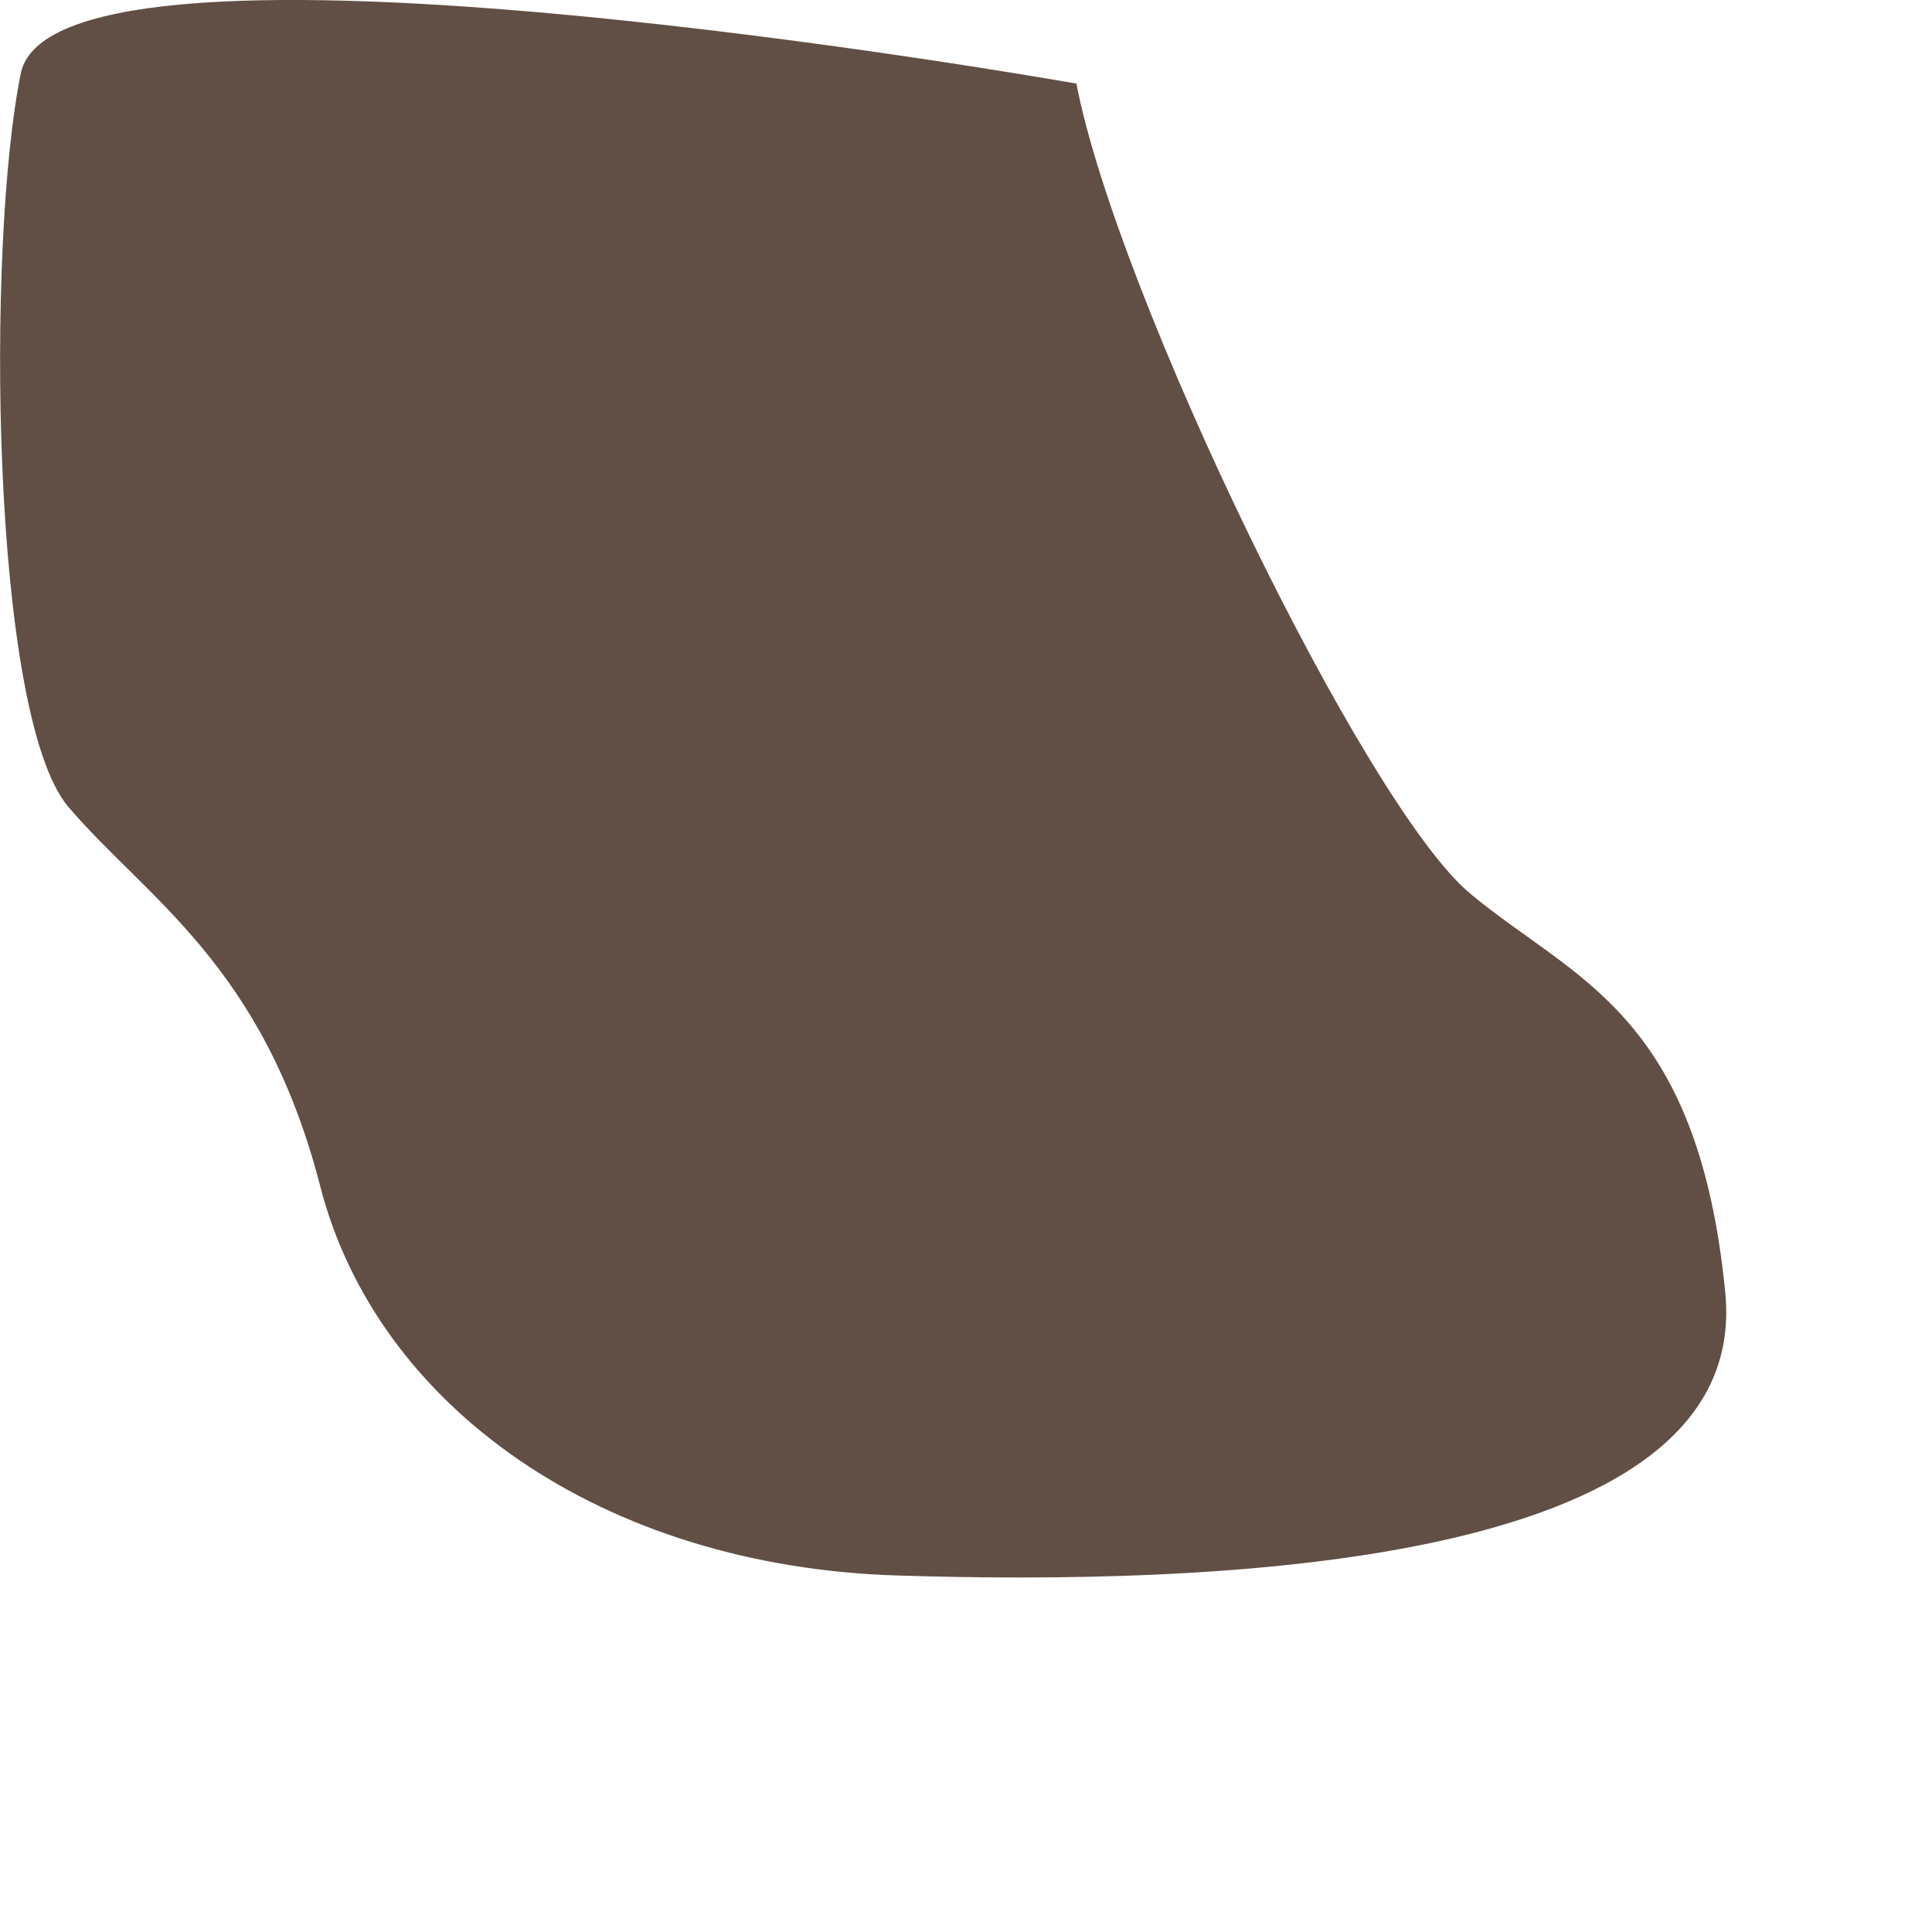
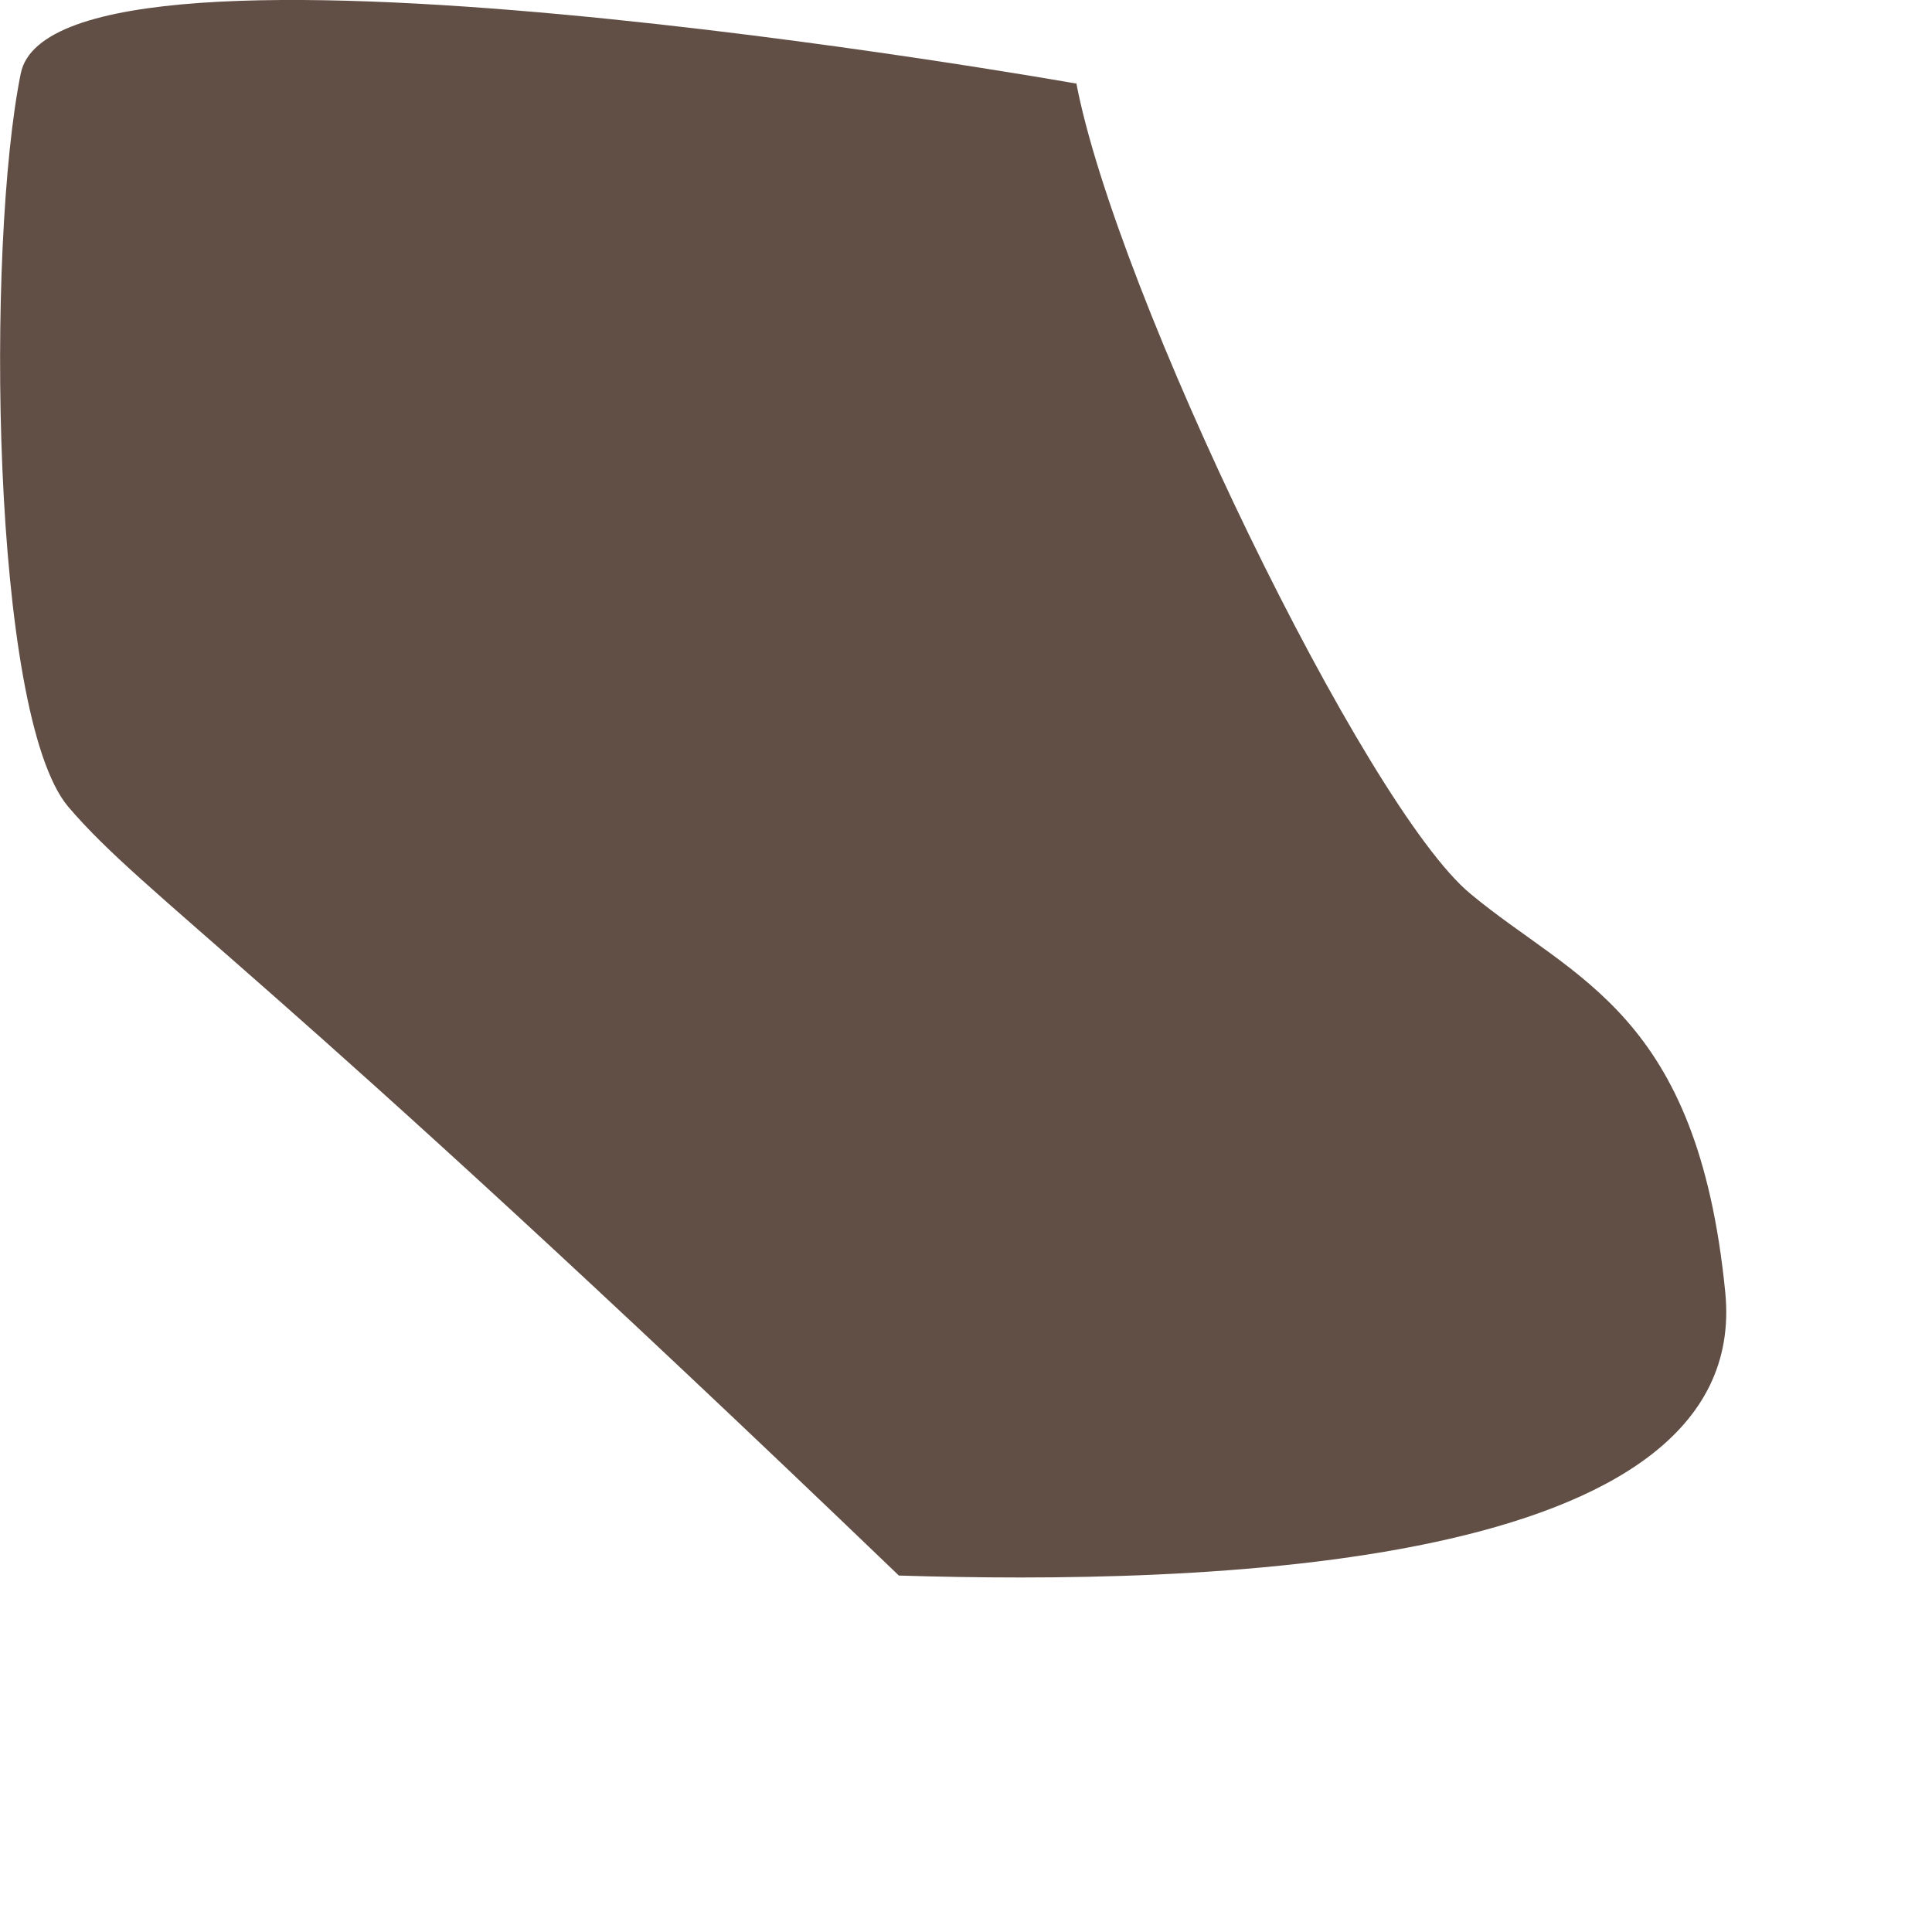
<svg xmlns="http://www.w3.org/2000/svg" fill="none" height="100%" overflow="visible" preserveAspectRatio="none" style="display: block;" viewBox="0 0 4 4" width="100%">
-   <path d="M2.228 0.17C2.31 0.605 2.827 1.672 3.045 1.851C3.259 2.029 3.515 2.096 3.572 2.676C3.629 3.255 2.476 3.281 1.861 3.262C1.245 3.244 0.78 2.911 0.663 2.456C0.545 1.998 0.304 1.861 0.141 1.67C-0.019 1.479 -0.029 0.506 0.043 0.152C0.115 -0.202 2.228 0.173 2.228 0.173V0.17Z" fill="#614F45" id="Vector" />
+   <path d="M2.228 0.17C2.31 0.605 2.827 1.672 3.045 1.851C3.259 2.029 3.515 2.096 3.572 2.676C3.629 3.255 2.476 3.281 1.861 3.262C0.545 1.998 0.304 1.861 0.141 1.67C-0.019 1.479 -0.029 0.506 0.043 0.152C0.115 -0.202 2.228 0.173 2.228 0.173V0.17Z" fill="#614F45" id="Vector" />
</svg>